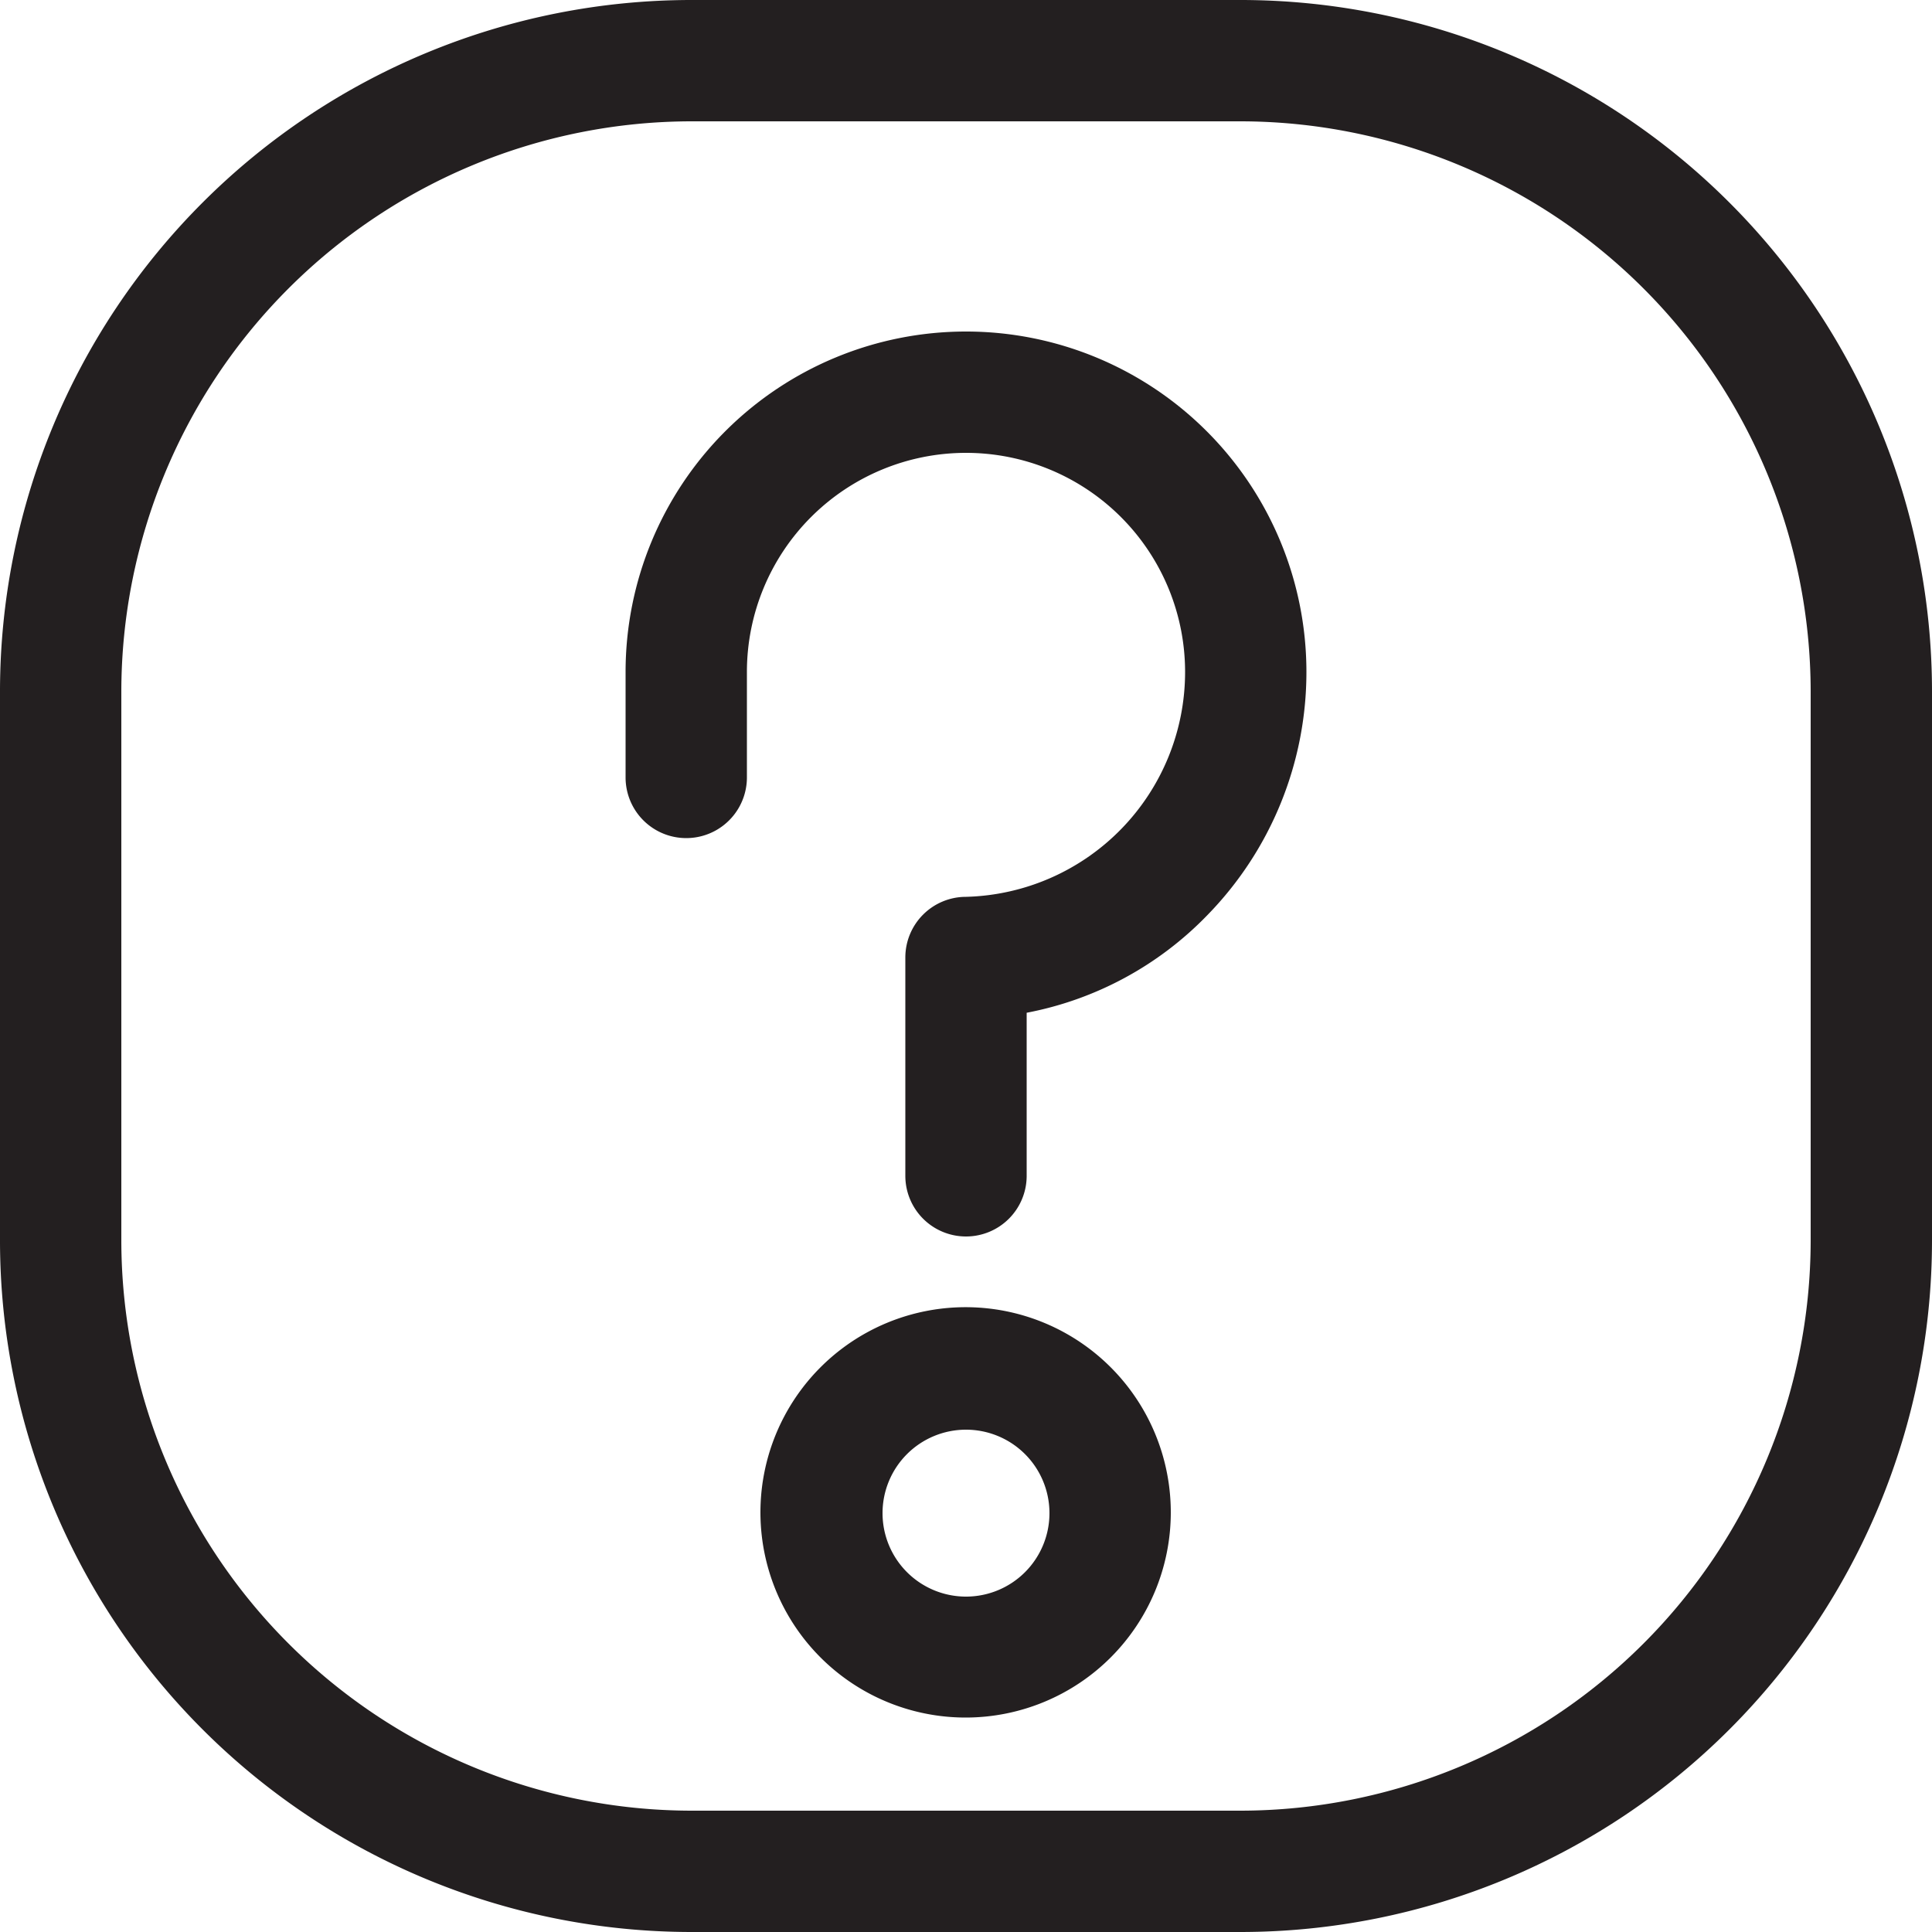
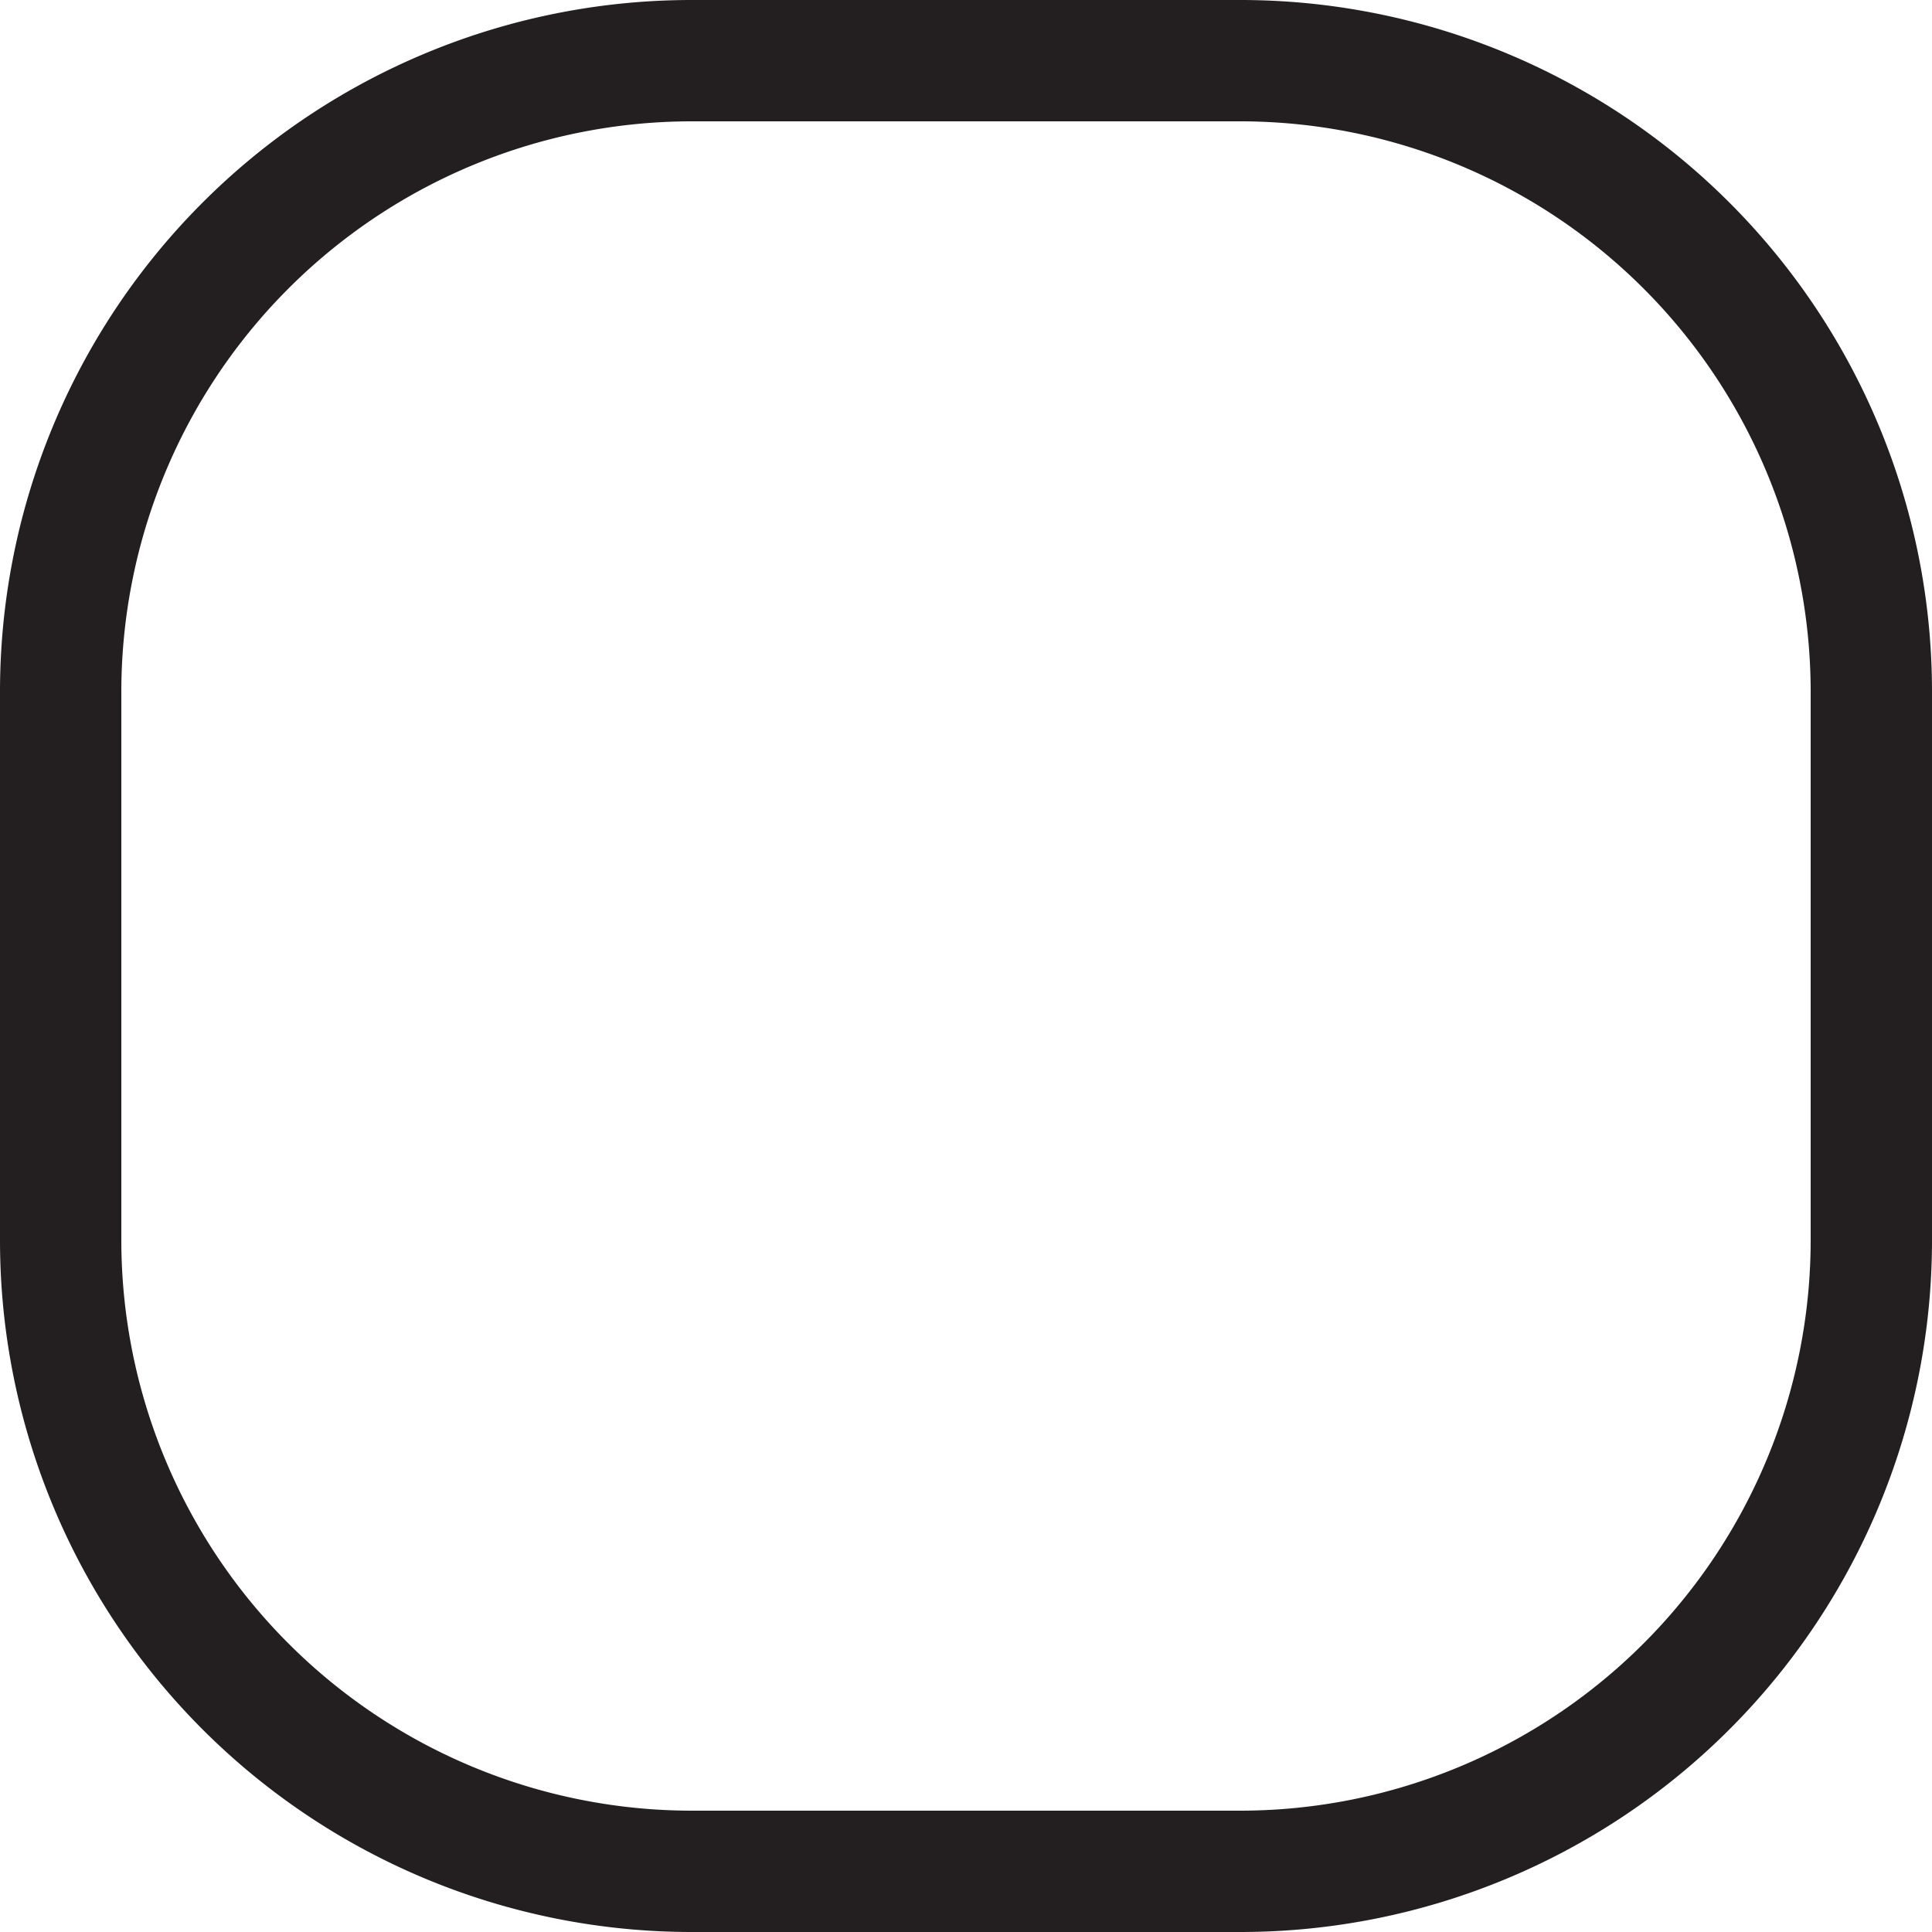
<svg xmlns="http://www.w3.org/2000/svg" id="Layer_1" data-name="Layer 1" viewBox="0 0 50 50">
  <defs>
    <style>.cls-1{fill:#231f20}</style>
  </defs>
  <path class="cls-1" d="M32.11 50H17.89A17.9 17.9 0 0 1 0 32.11V17.89A17.9 17.9 0 0 1 17.89 0h14.22A17.9 17.9 0 0 1 50 17.89v14.22A17.9 17.9 0 0 1 32.11 50ZM17.89 3.14A14.77 14.77 0 0 0 3.14 17.89v14.22a14.77 14.77 0 0 0 14.75 14.75h14.22a14.77 14.77 0 0 0 14.75-14.75V17.89A14.77 14.77 0 0 0 32.11 3.14Z" />
-   <path class="cls-1" d="M25 44.45a5.31 5.31 0 1 1 5.3-5.3 5.31 5.31 0 0 1-5.3 5.3ZM25 37a2.16 2.16 0 1 0 2.16 2.16A2.16 2.16 0 0 0 25 37Zm0-5a1.57 1.57 0 0 1-1.57-1.57v-5.65A1.57 1.57 0 0 1 25 23.21a5.82 5.82 0 0 0 5.67-5.82 5.67 5.67 0 1 0-11.34 0v2.73a1.57 1.57 0 0 1-3.14 0v-2.73a8.81 8.81 0 0 1 17.62 0 9 9 0 0 1-2.56 6.29 8.79 8.79 0 0 1-4.68 2.53v4.24A1.57 1.57 0 0 1 25 32Z" />
</svg>